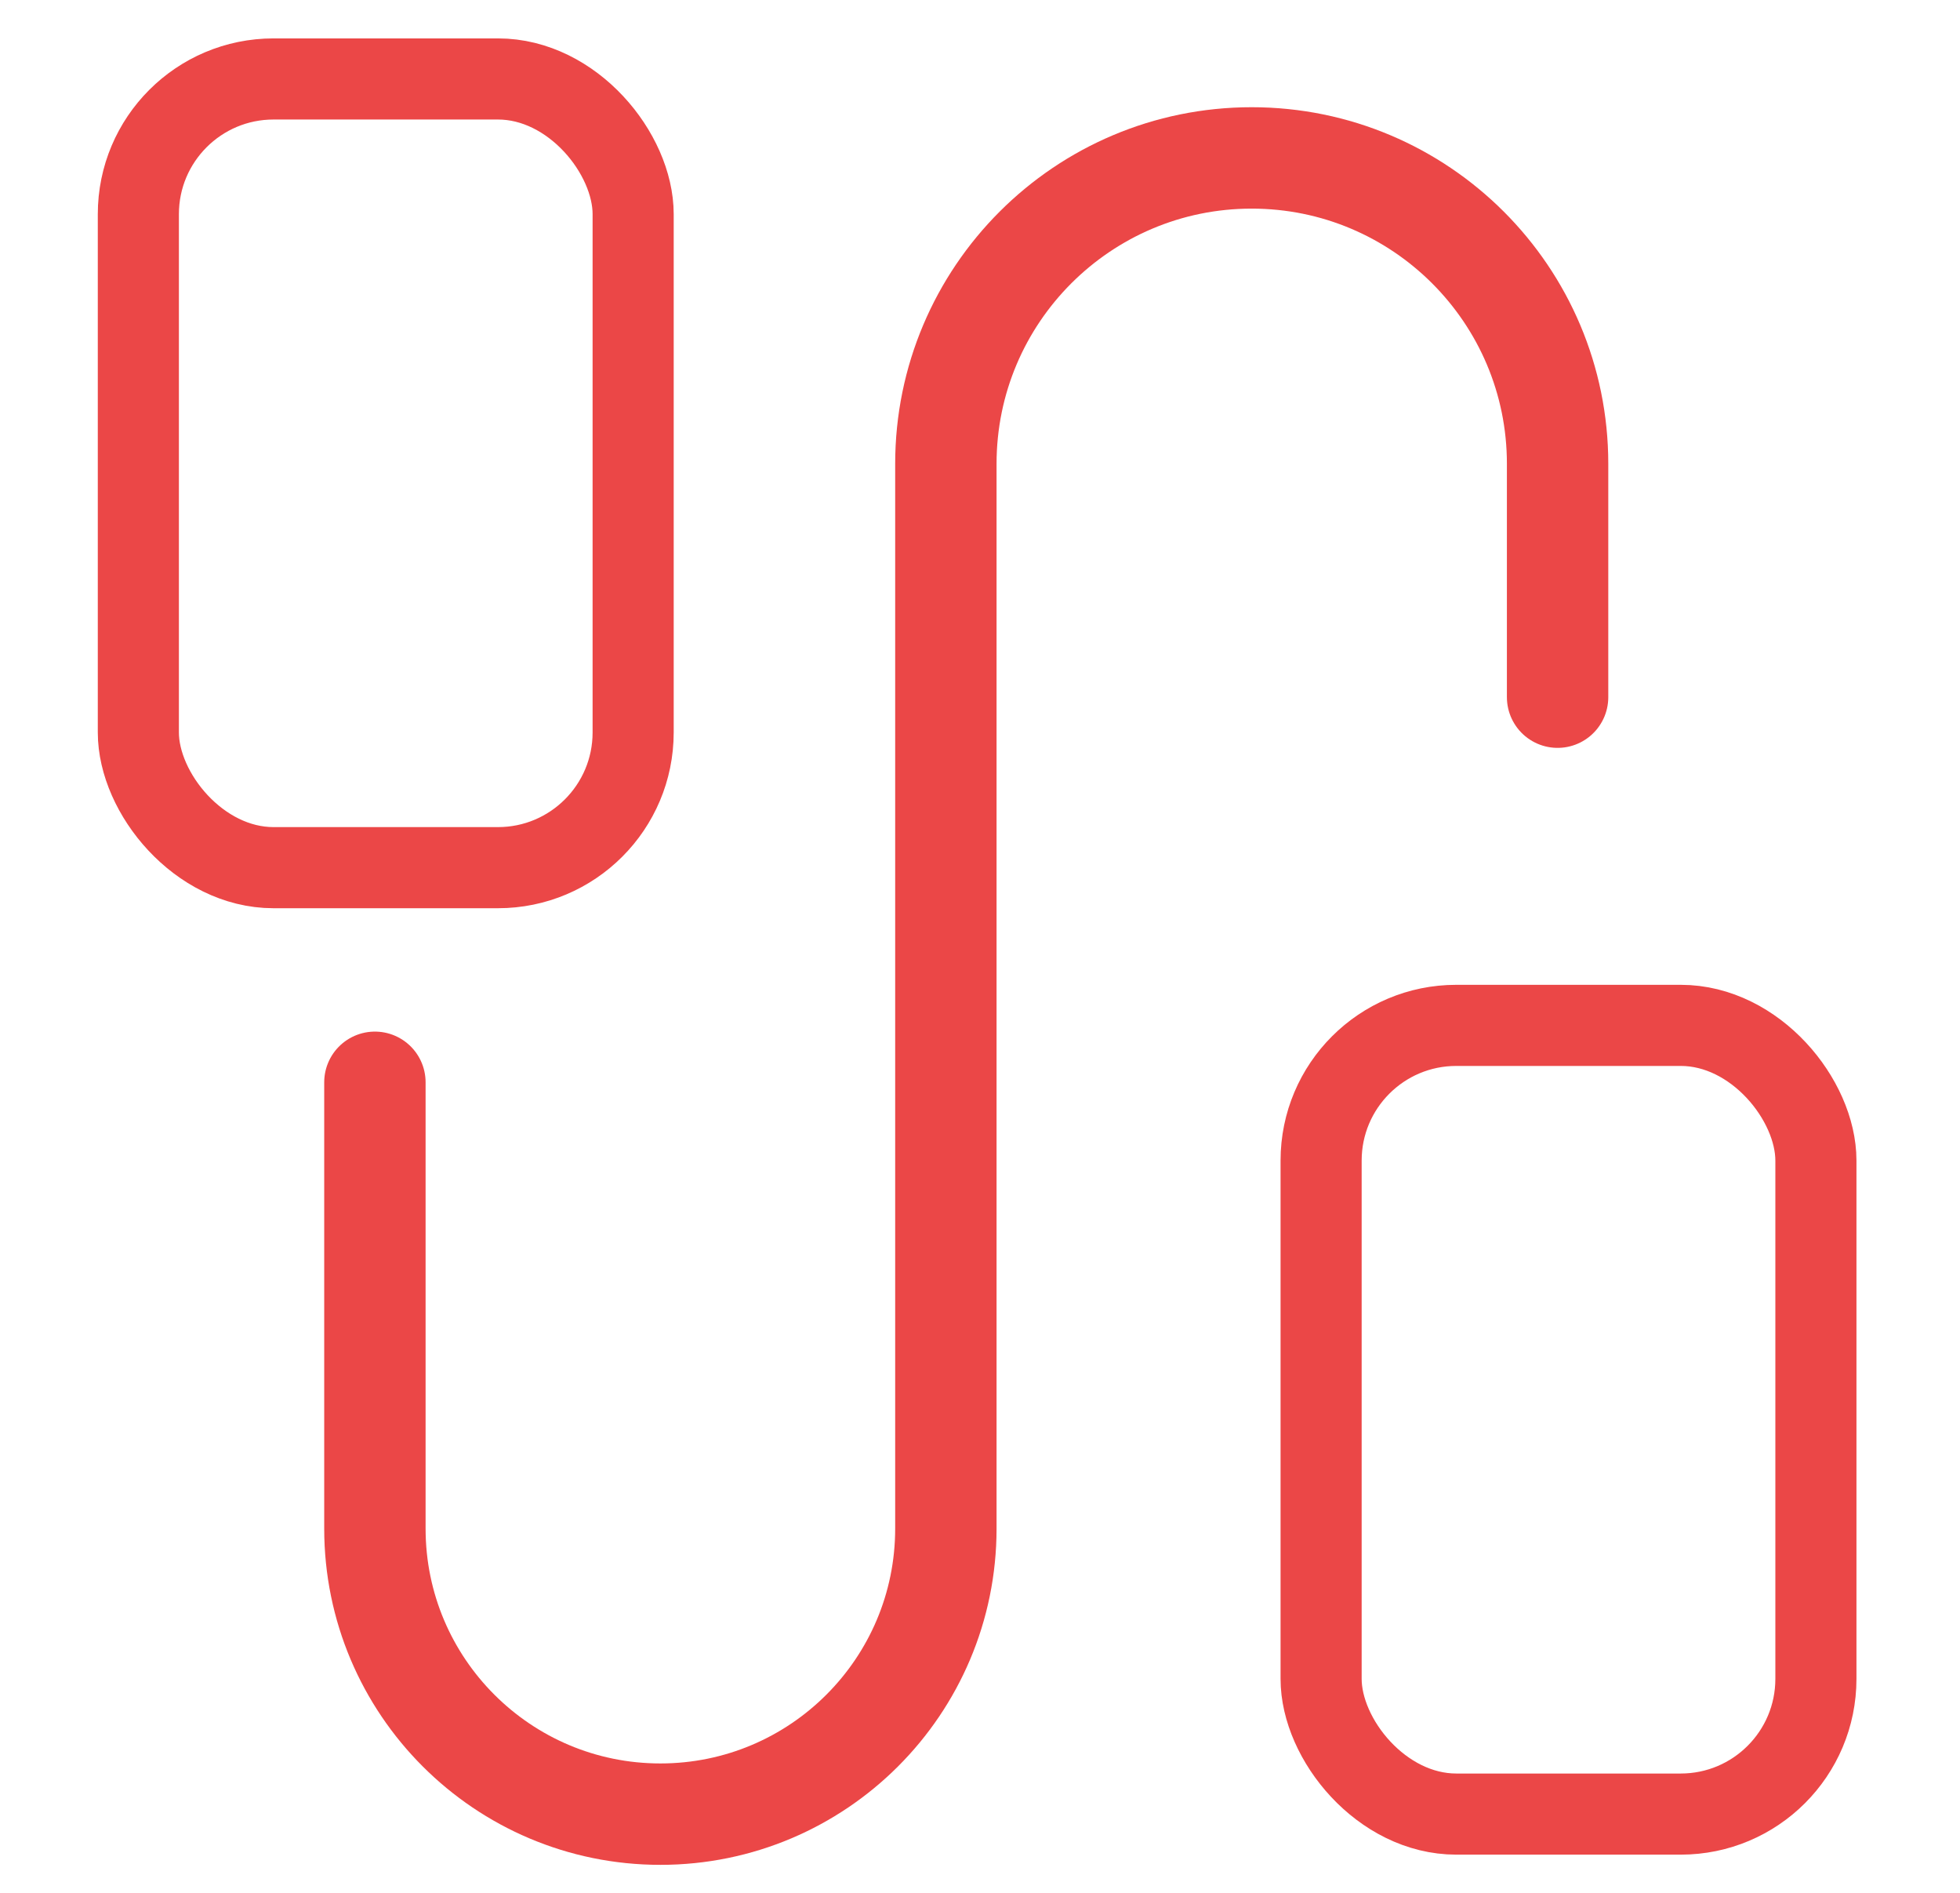
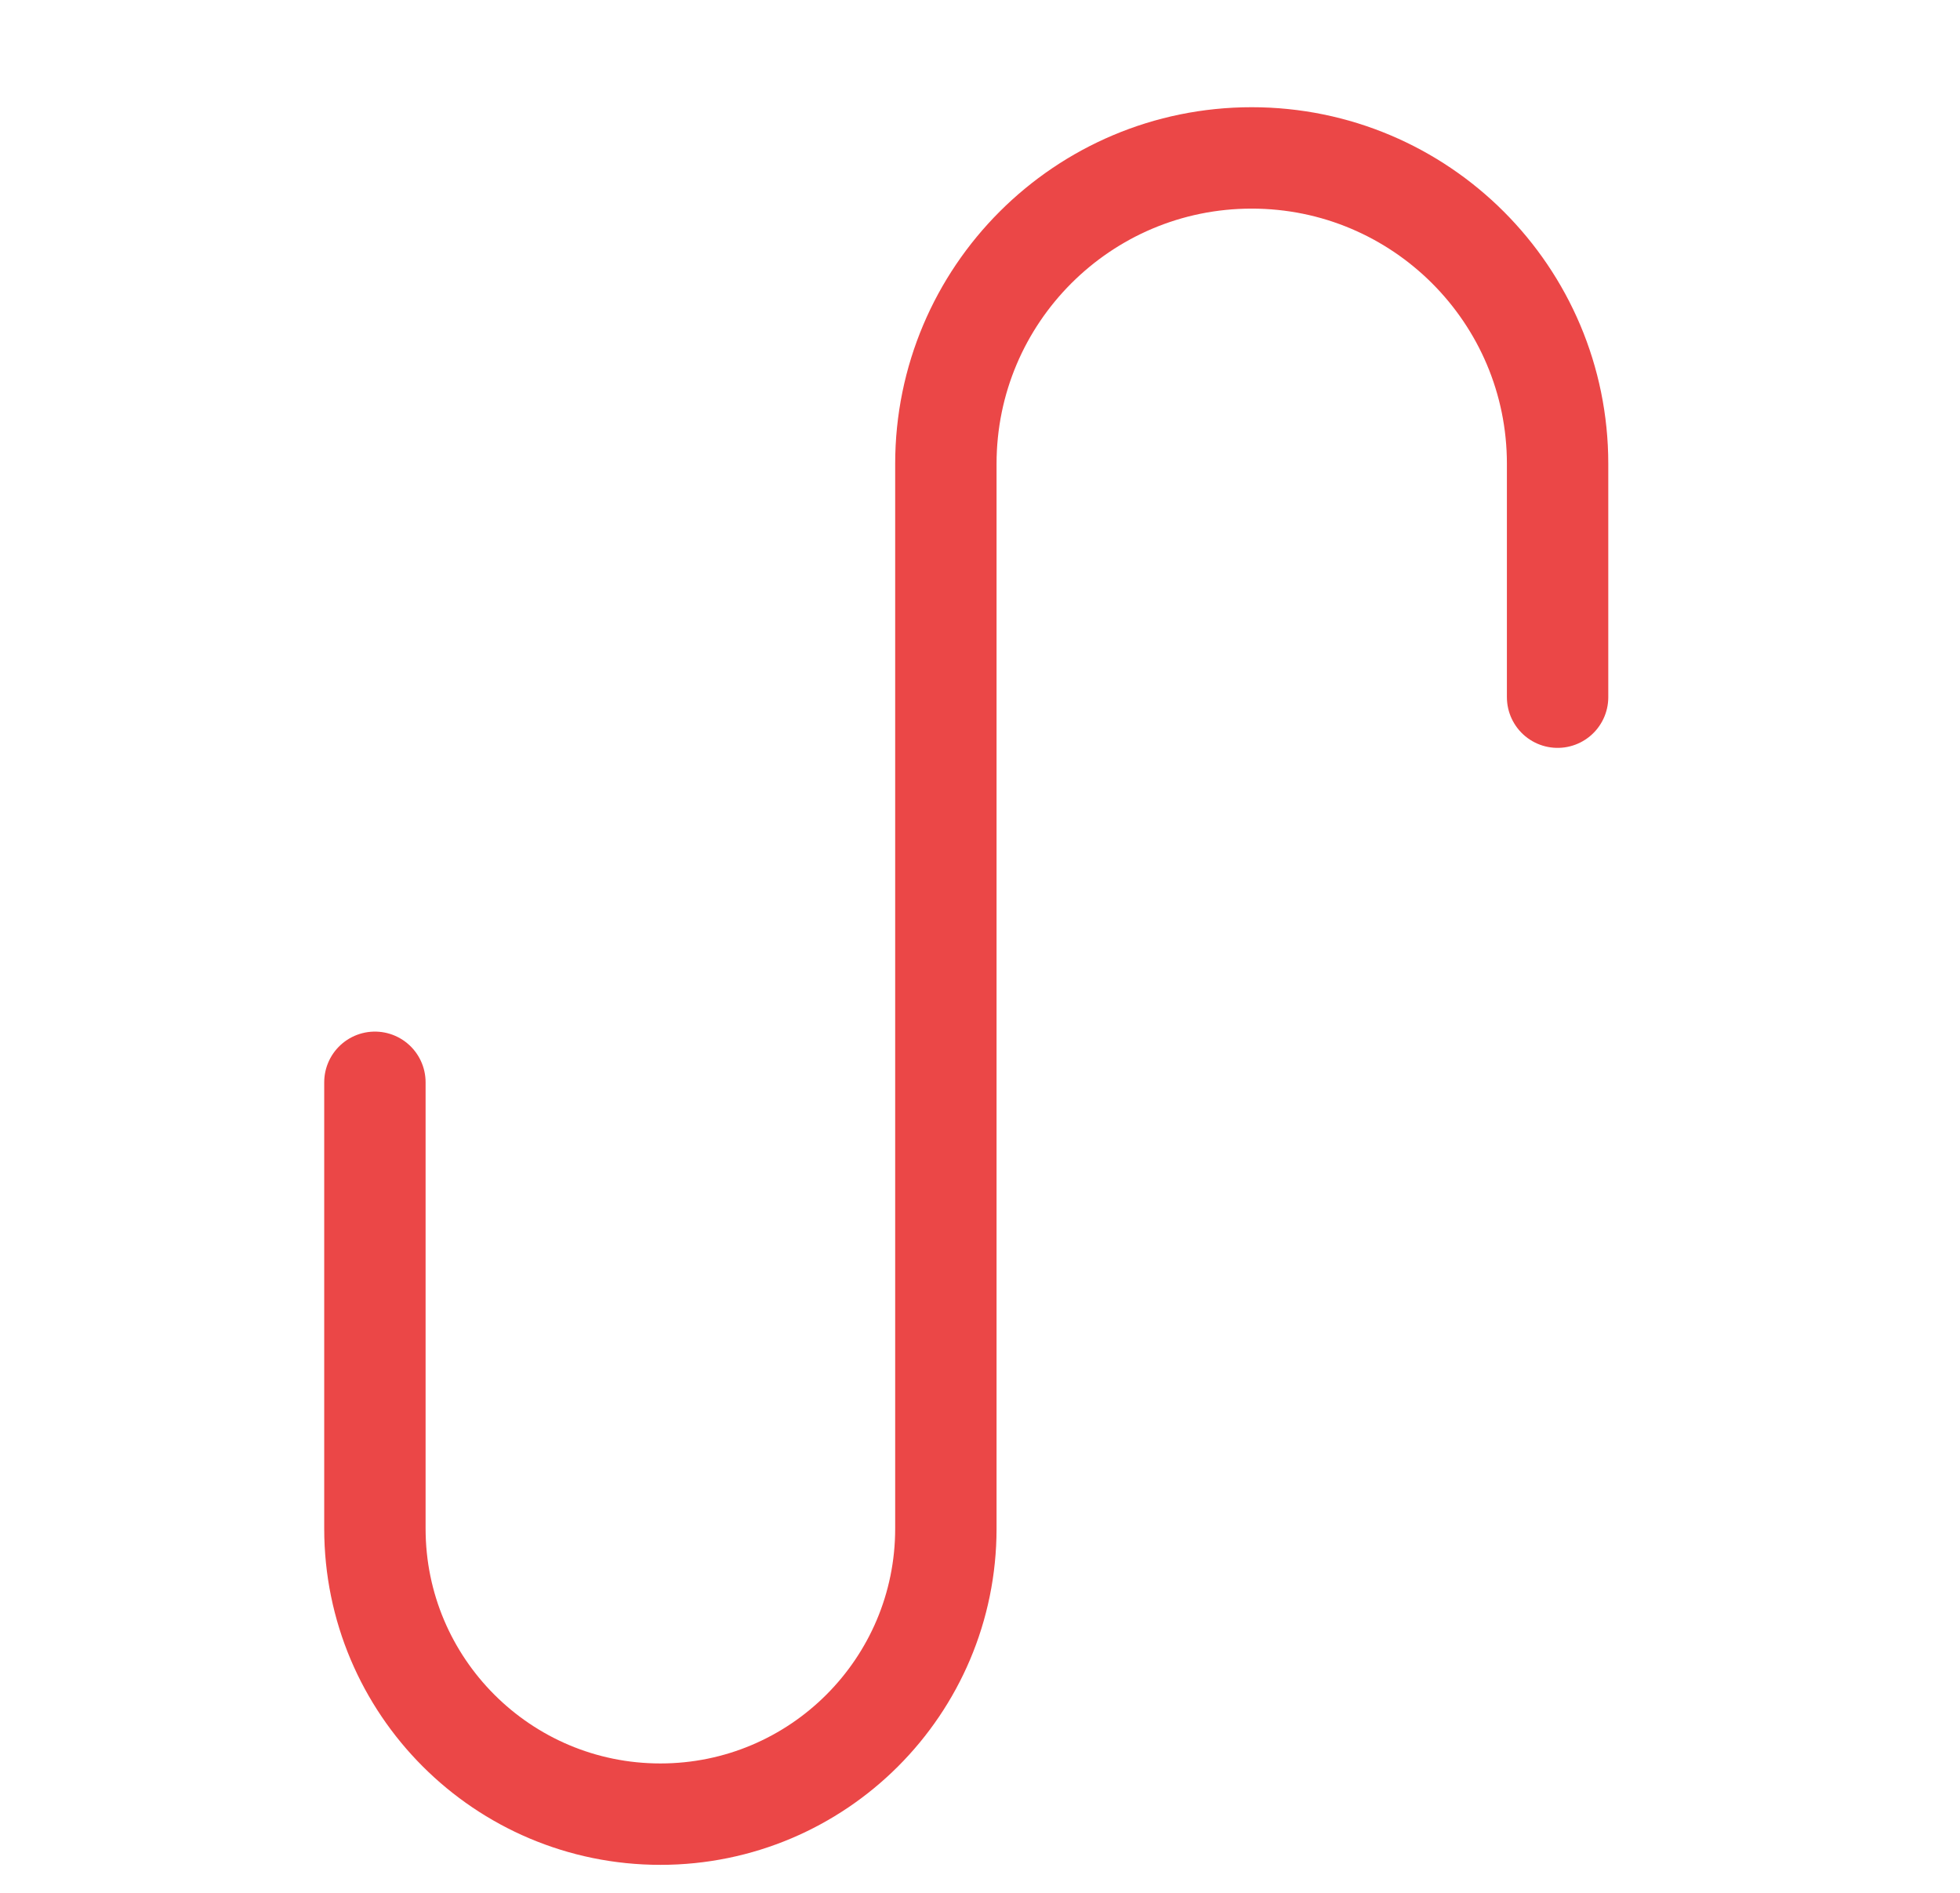
<svg xmlns="http://www.w3.org/2000/svg" width="29" height="28" viewBox="0 0 29 28" fill="none">
-   <rect x="2.047" y="1.168" width="7.321" height="11.667" rx="2" stroke="#EB4747" stroke-width="1.2" stroke-linecap="round" stroke-linejoin="round" />
-   <rect x="19.547" y="15.168" width="7.321" height="11.667" rx="2" stroke="#EB4747" stroke-width="1.2" stroke-linecap="round" stroke-linejoin="round" />
  <path d="M5.547 16.01V22.612C5.547 24.945 7.438 26.836 9.771 26.836V26.836C12.103 26.836 13.995 24.945 13.995 22.612V6.861C13.995 4.362 16.021 2.336 18.52 2.336V2.336C21.019 2.336 23.046 4.362 23.046 6.861V10.313" stroke="#EB4747" stroke-width="1.5" stroke-miterlimit="10" stroke-linecap="round" stroke-linejoin="round" />
</svg>